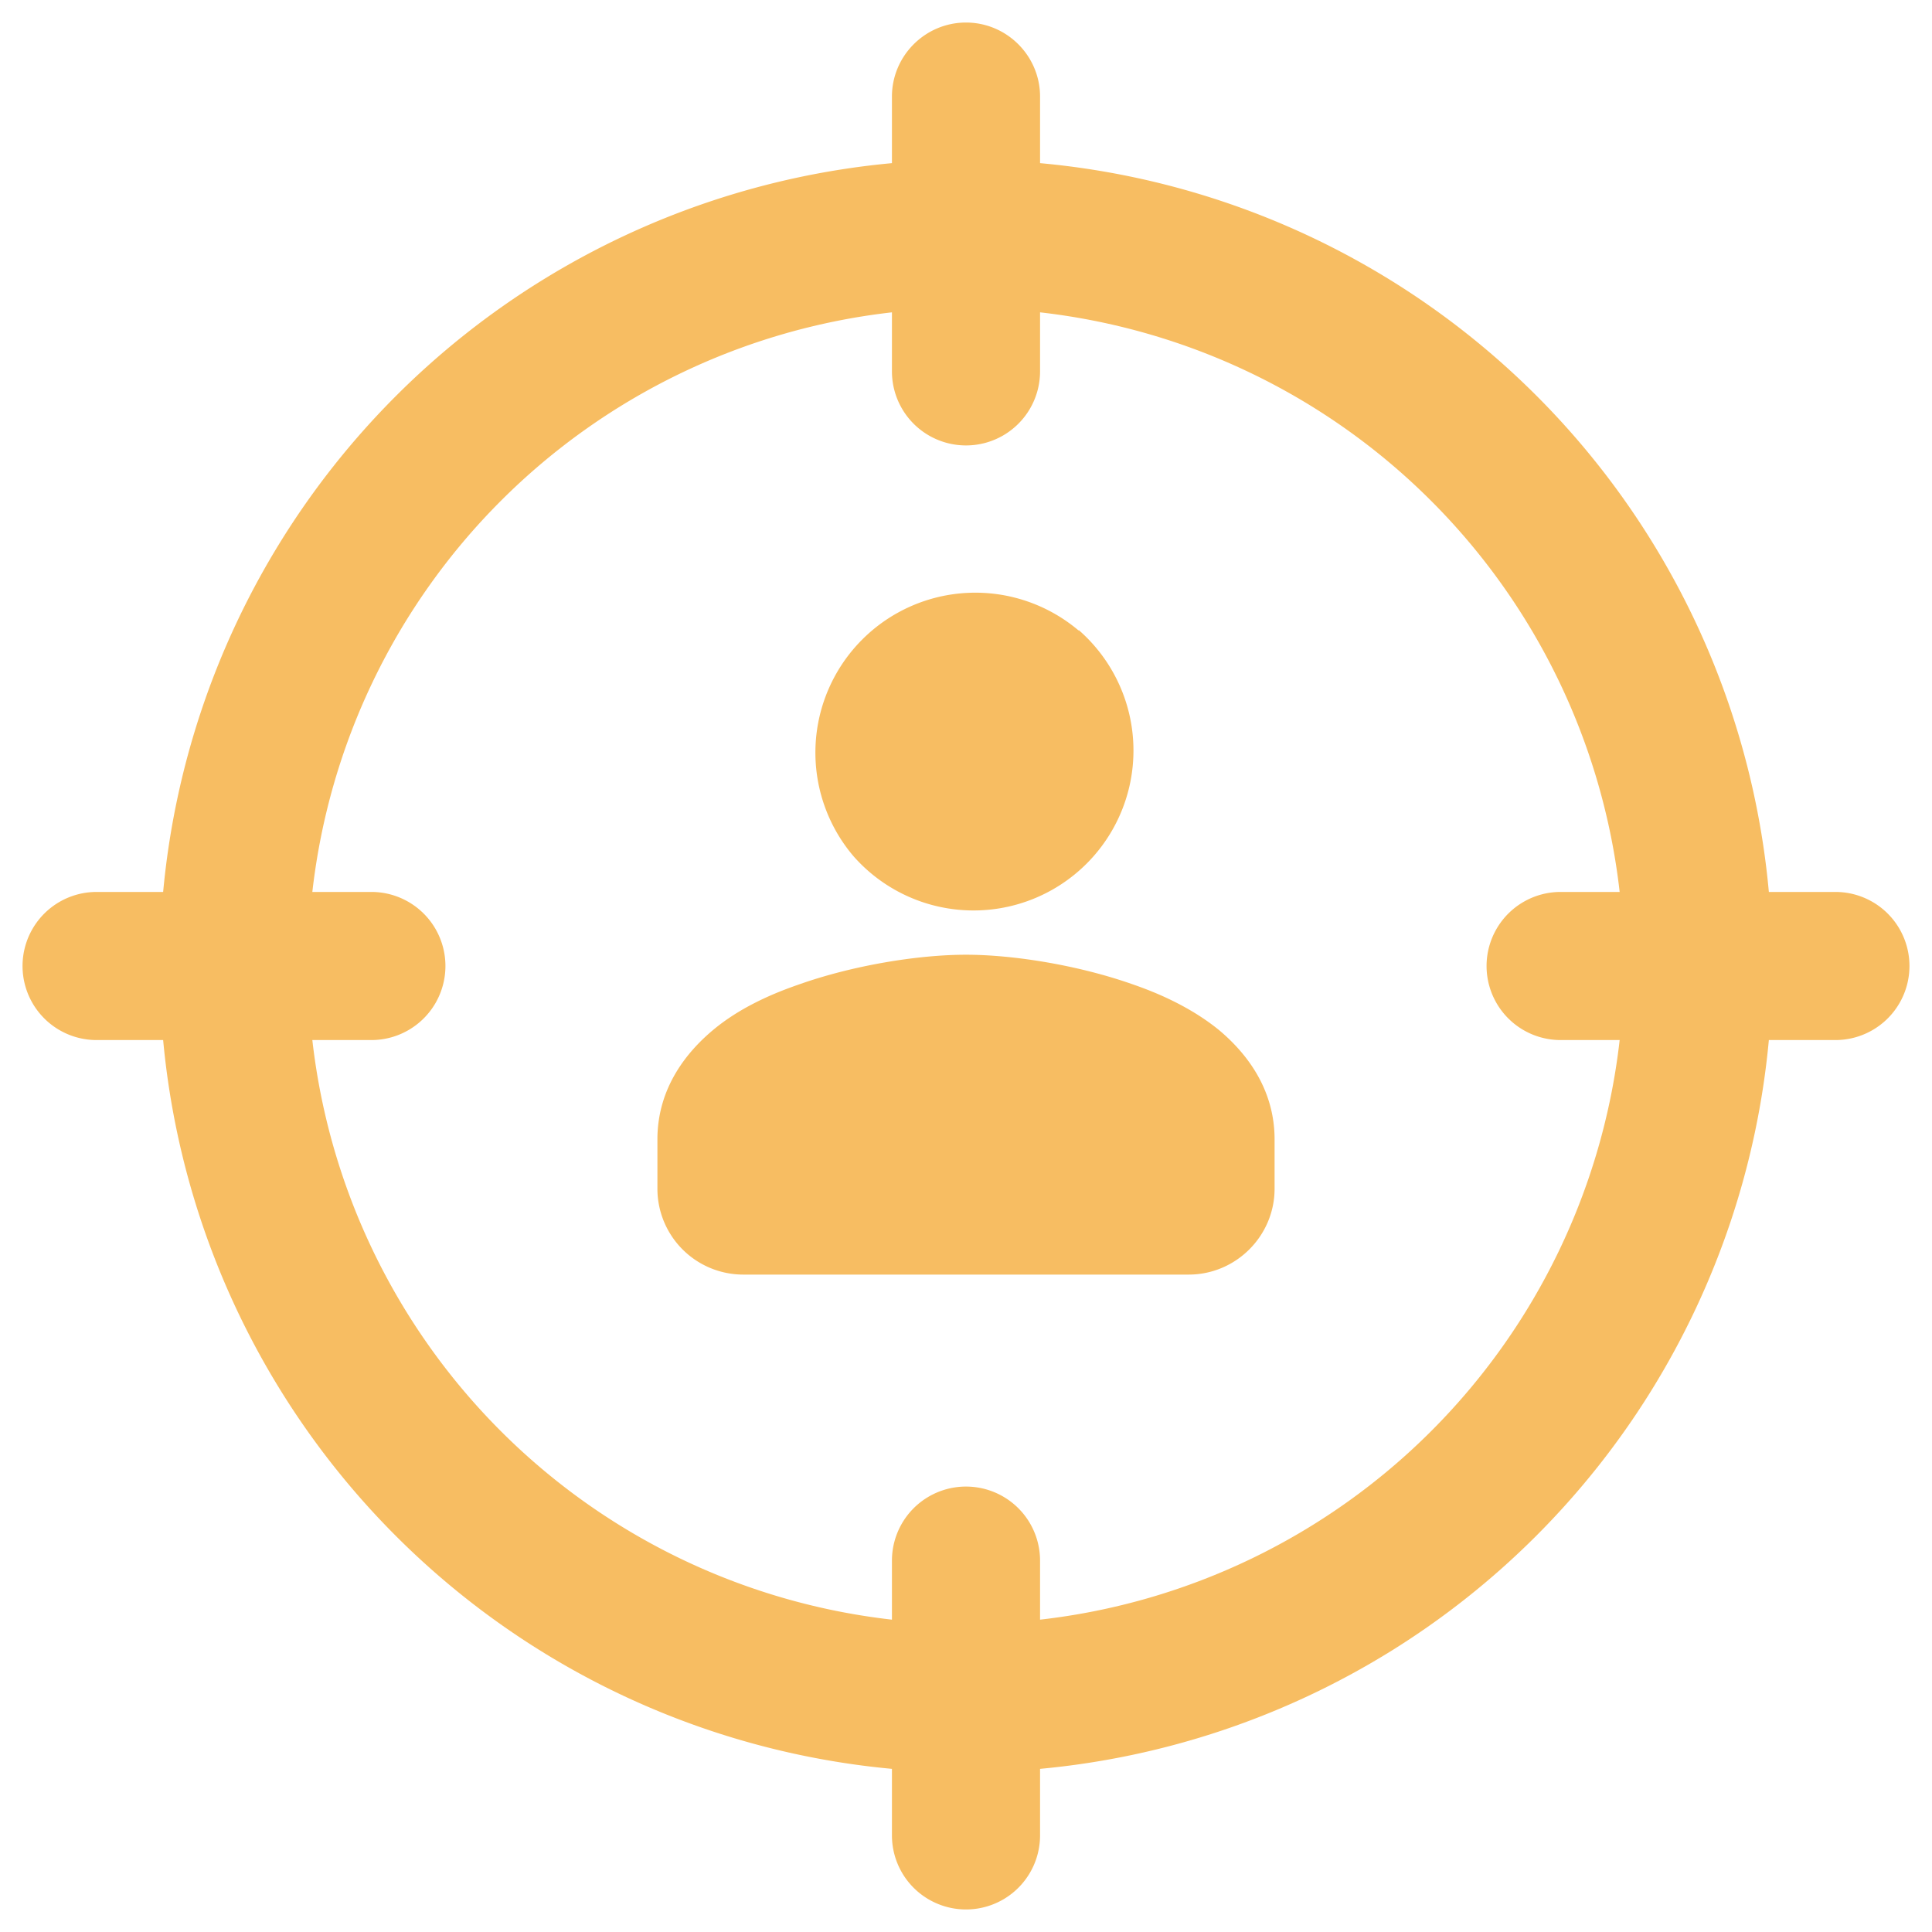
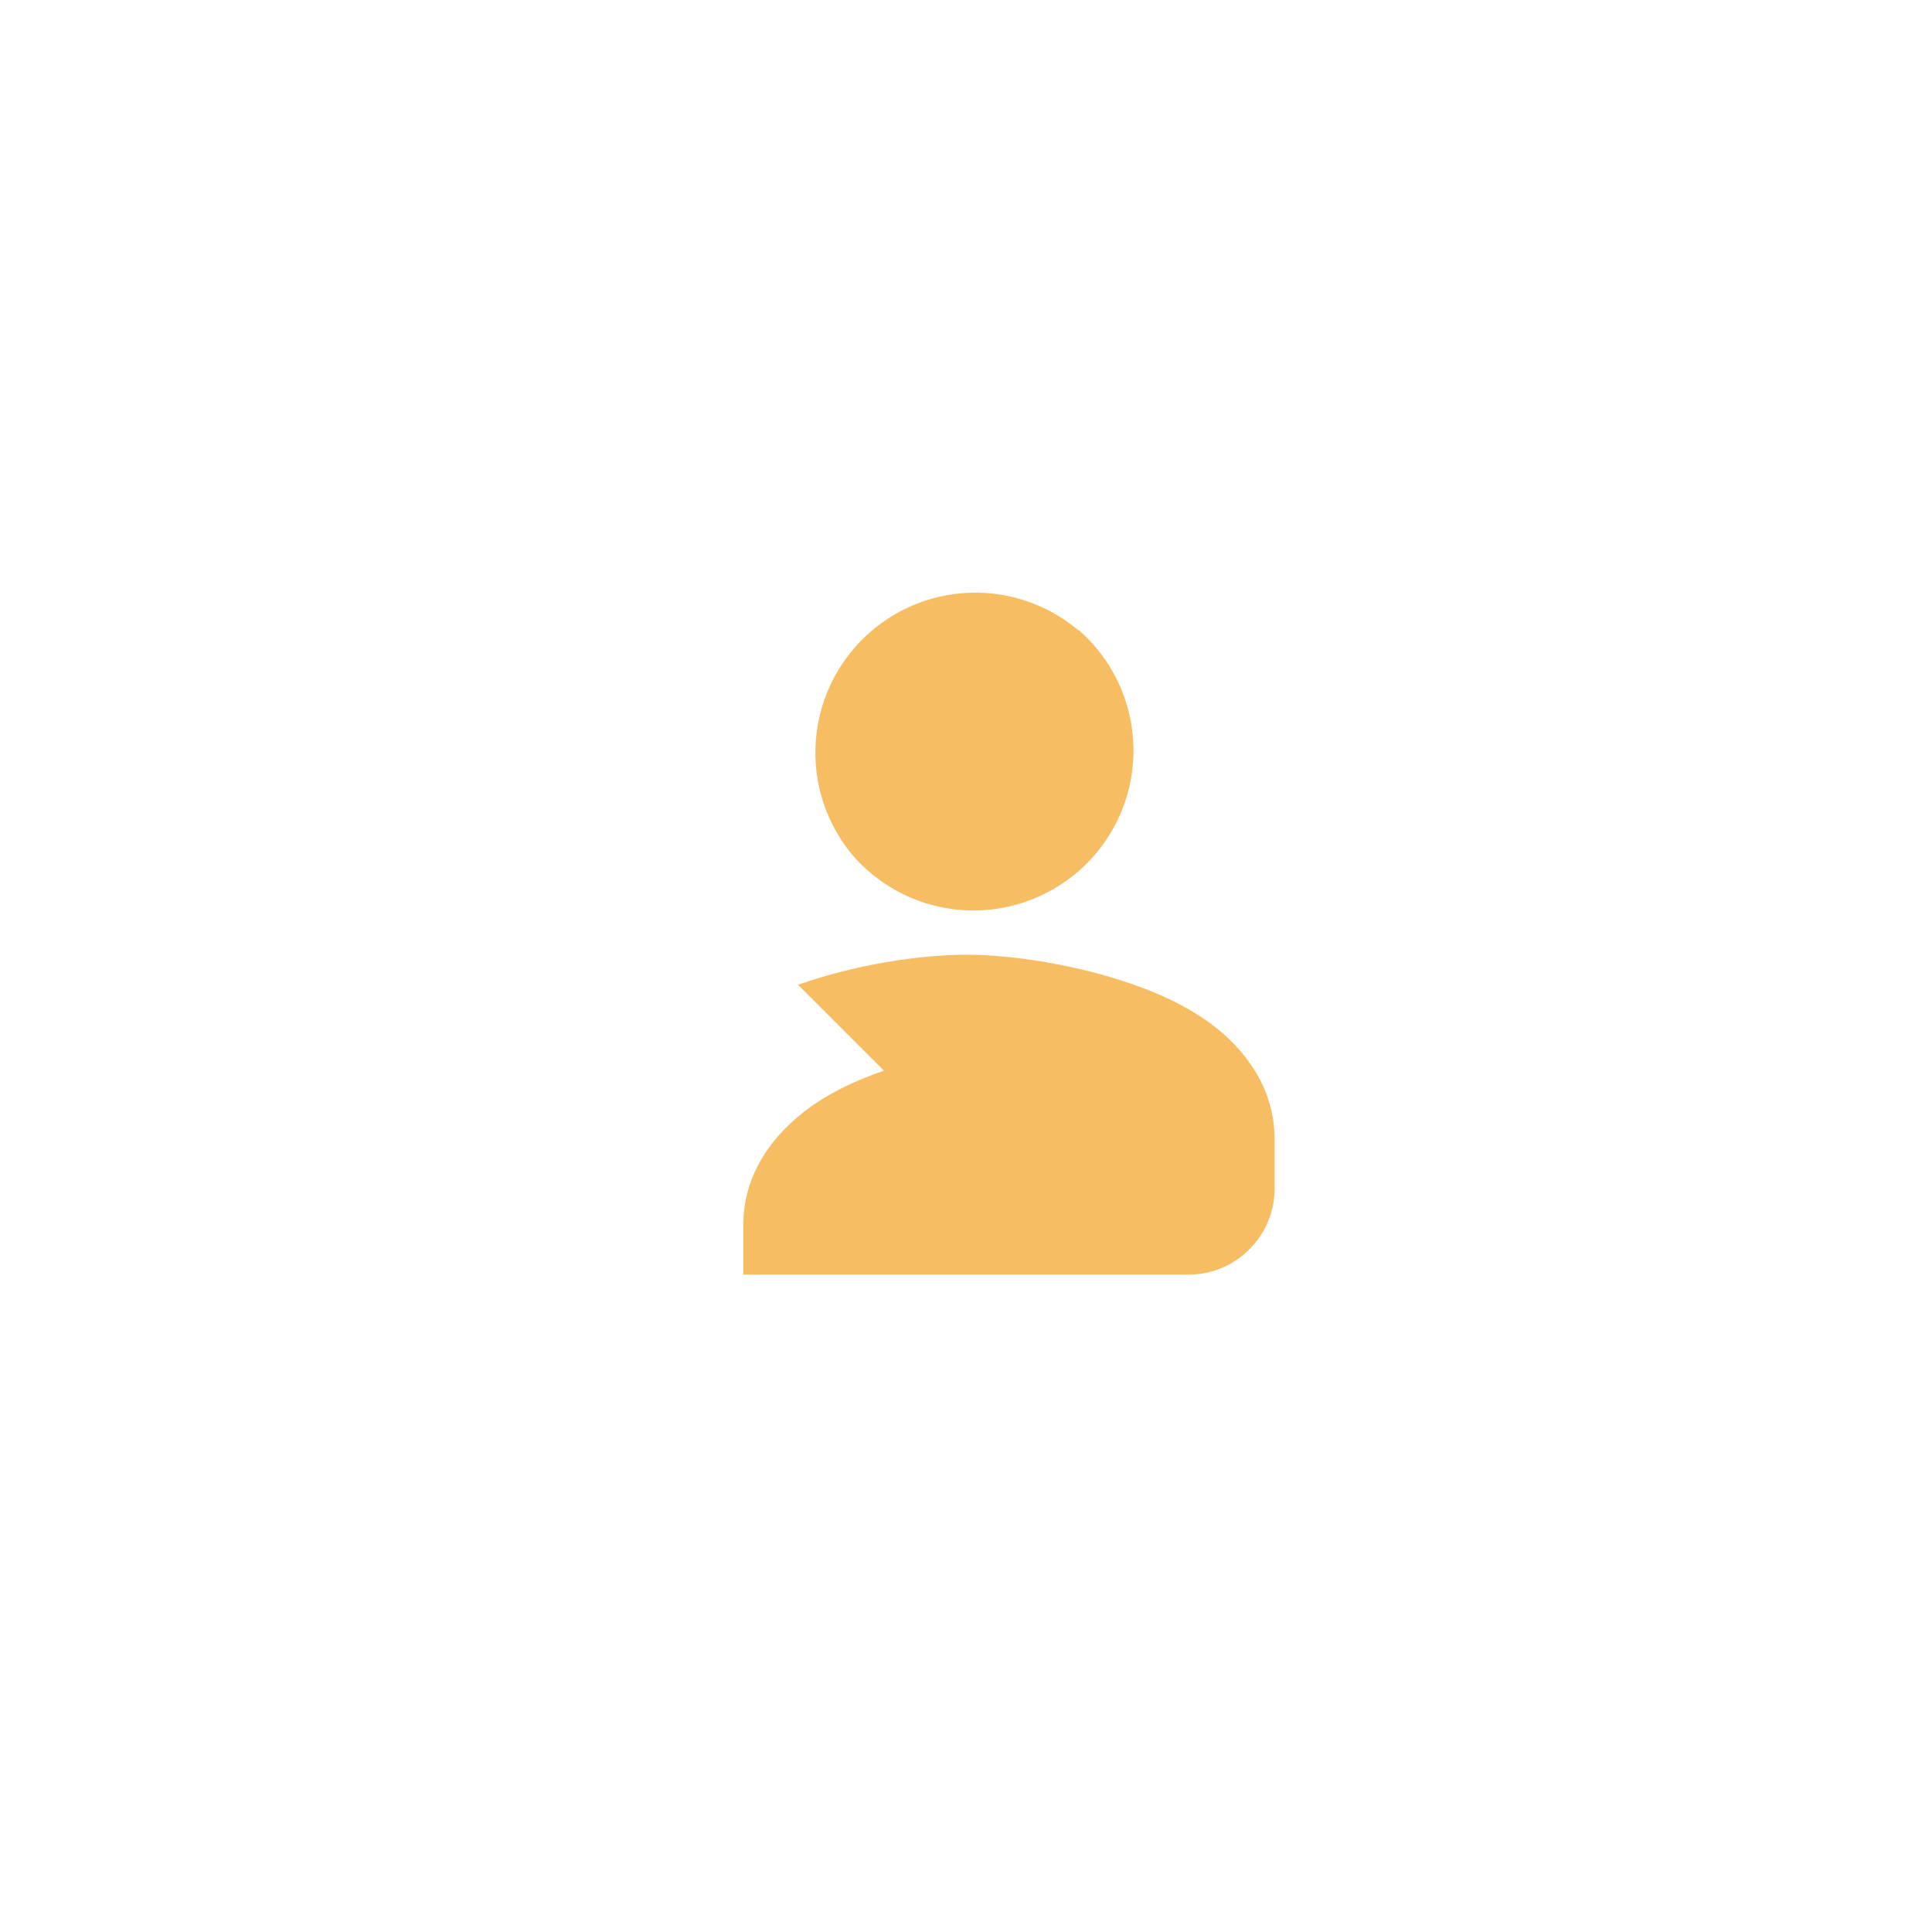
<svg xmlns="http://www.w3.org/2000/svg" width="36" height="36" fill="none">
  <g clip-path="url(#a)" fill="#F7BD62">
-     <path fill-rule="evenodd" clip-rule="evenodd" d="M18 .42c.76 0 1.38.62 1.38 1.38v1.24a15 15 0 0 1 13.58 13.58h1.24a1.38 1.38 0 1 1 0 2.76h-1.24a15.03 15.03 0 0 1-13.58 13.58v1.24a1.38 1.38 0 1 1-2.76 0v-1.24A15.03 15.03 0 0 1 3.04 19.38H1.8a1.38 1.38 0 0 1 0-2.76h1.24A15.03 15.03 0 0 1 16.62 3.04V1.8c0-.76.62-1.38 1.38-1.38Zm-1.38 5.4a12.26 12.26 0 0 0-10.8 10.8h1.1a1.38 1.38 0 1 1 0 2.76h-1.1a12.26 12.26 0 0 0 10.8 10.8v-1.1a1.38 1.38 0 1 1 2.76 0v1.1a12.26 12.26 0 0 0 10.8-10.8h-1.1a1.38 1.38 0 0 1 0-2.76h1.1a12.26 12.26 0 0 0-10.8-10.8v1.1a1.38 1.38 0 1 1-2.76 0v-1.1Z" />
-     <path d="M13.85 22.15h8.3v-.92c0-1.23-2.77-1.85-4.15-1.85-1.38 0-4.15.62-4.15 1.85v.92Z" />
-     <path fill-rule="evenodd" clip-rule="evenodd" d="M14.87 18.35c1.04-.37 2.26-.56 3.13-.56.87 0 2.09.19 3.13.56.52.18 1.1.45 1.58.84.48.4 1.04 1.07 1.04 2.04v.92c0 .88-.72 1.6-1.6 1.6h-8.3a1.6 1.6 0 0 1-1.6-1.6v-.92c0-.97.56-1.64 1.04-2.04.48-.4 1.06-.66 1.58-.84Z" />
+     <path fill-rule="evenodd" clip-rule="evenodd" d="M14.87 18.35c1.04-.37 2.26-.56 3.13-.56.87 0 2.09.19 3.13.56.52.18 1.1.45 1.58.84.48.4 1.04 1.07 1.04 2.04v.92c0 .88-.72 1.6-1.6 1.6h-8.3v-.92c0-.97.56-1.64 1.04-2.04.48-.4 1.06-.66 1.58-.84Z" />
    <path d="M18.98 12.87a1.38 1.38 0 1 0-1.96 1.96 1.38 1.38 0 0 0 1.96-1.96Z" />
    <path fill-rule="evenodd" clip-rule="evenodd" d="M20.1 11.74a2.98 2.98 0 1 1-4.2 4.21 2.98 2.98 0 0 1 4.2-4.2Z" />
  </g>
  <defs>
    <clipPath id="a">
      <path fill="#fff" d="M0 0h36v36H0z" />
    </clipPath>
  </defs>
</svg>